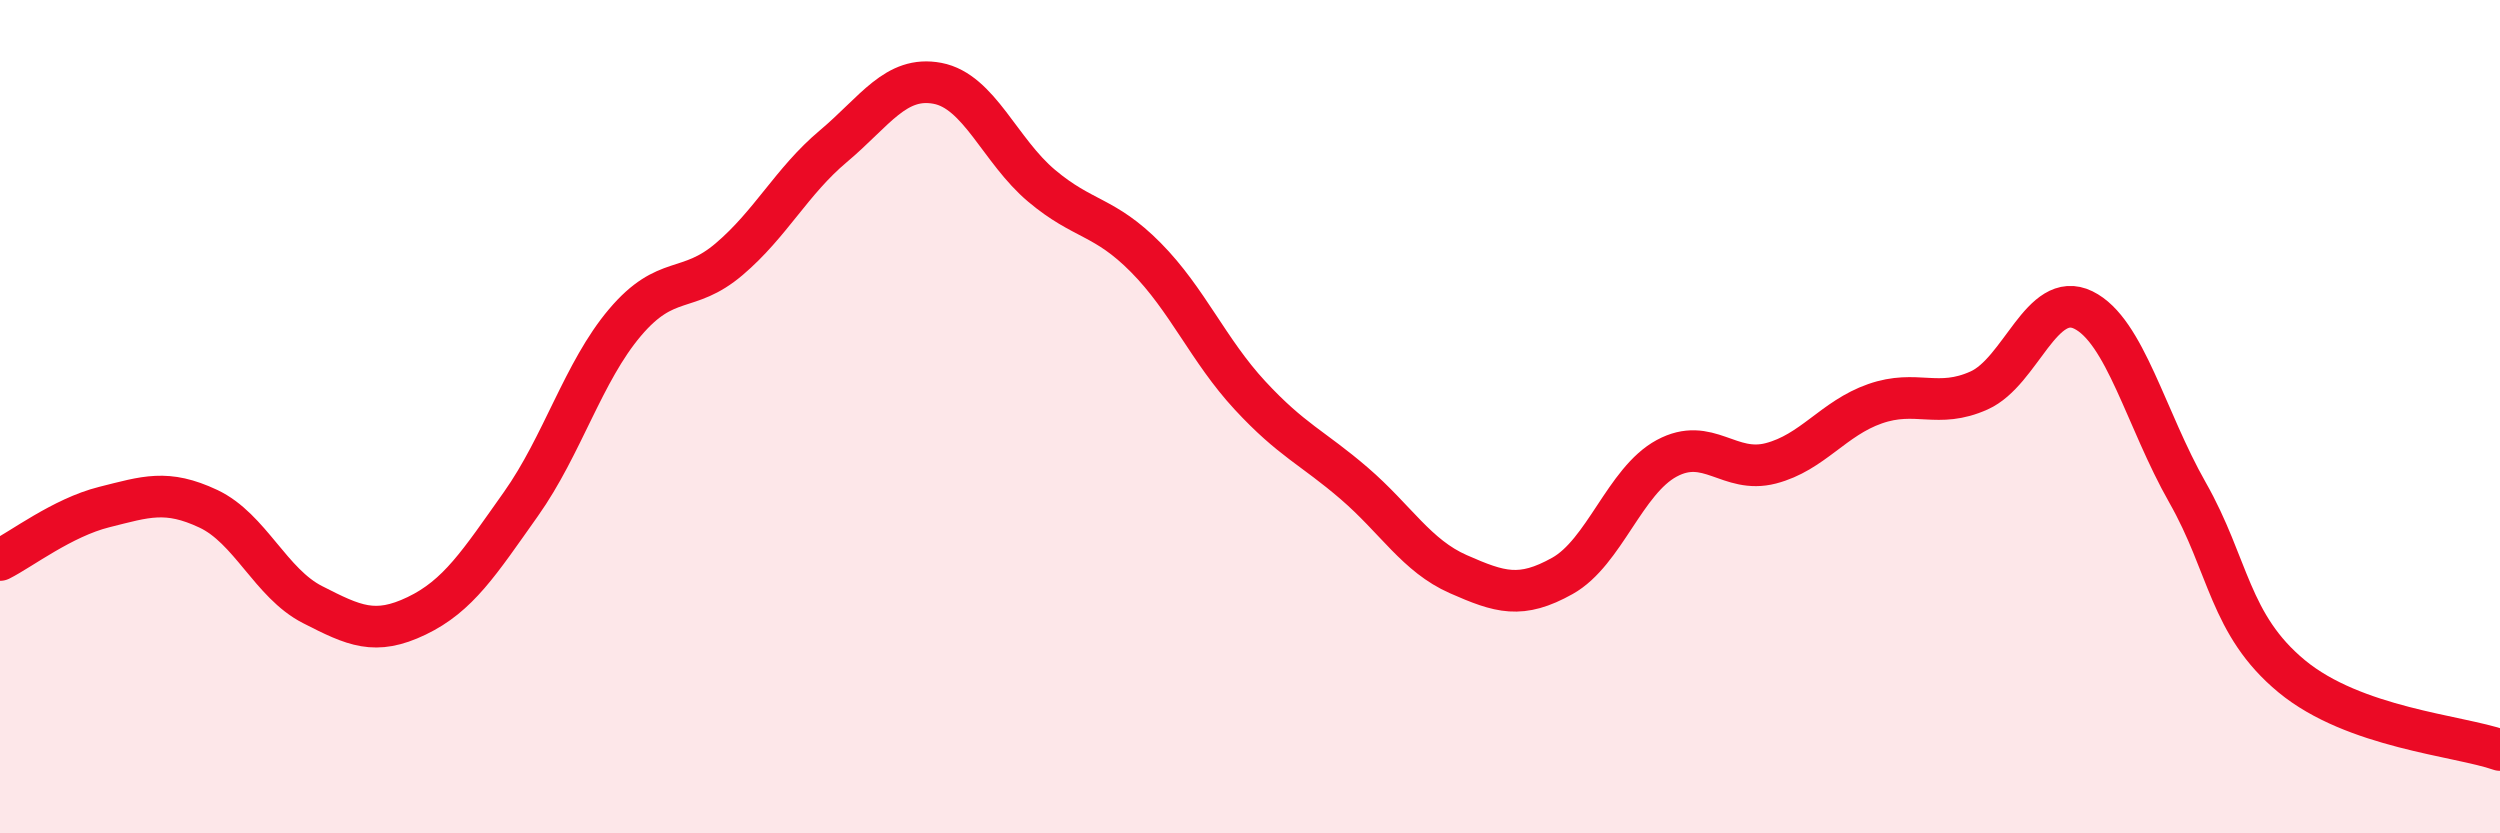
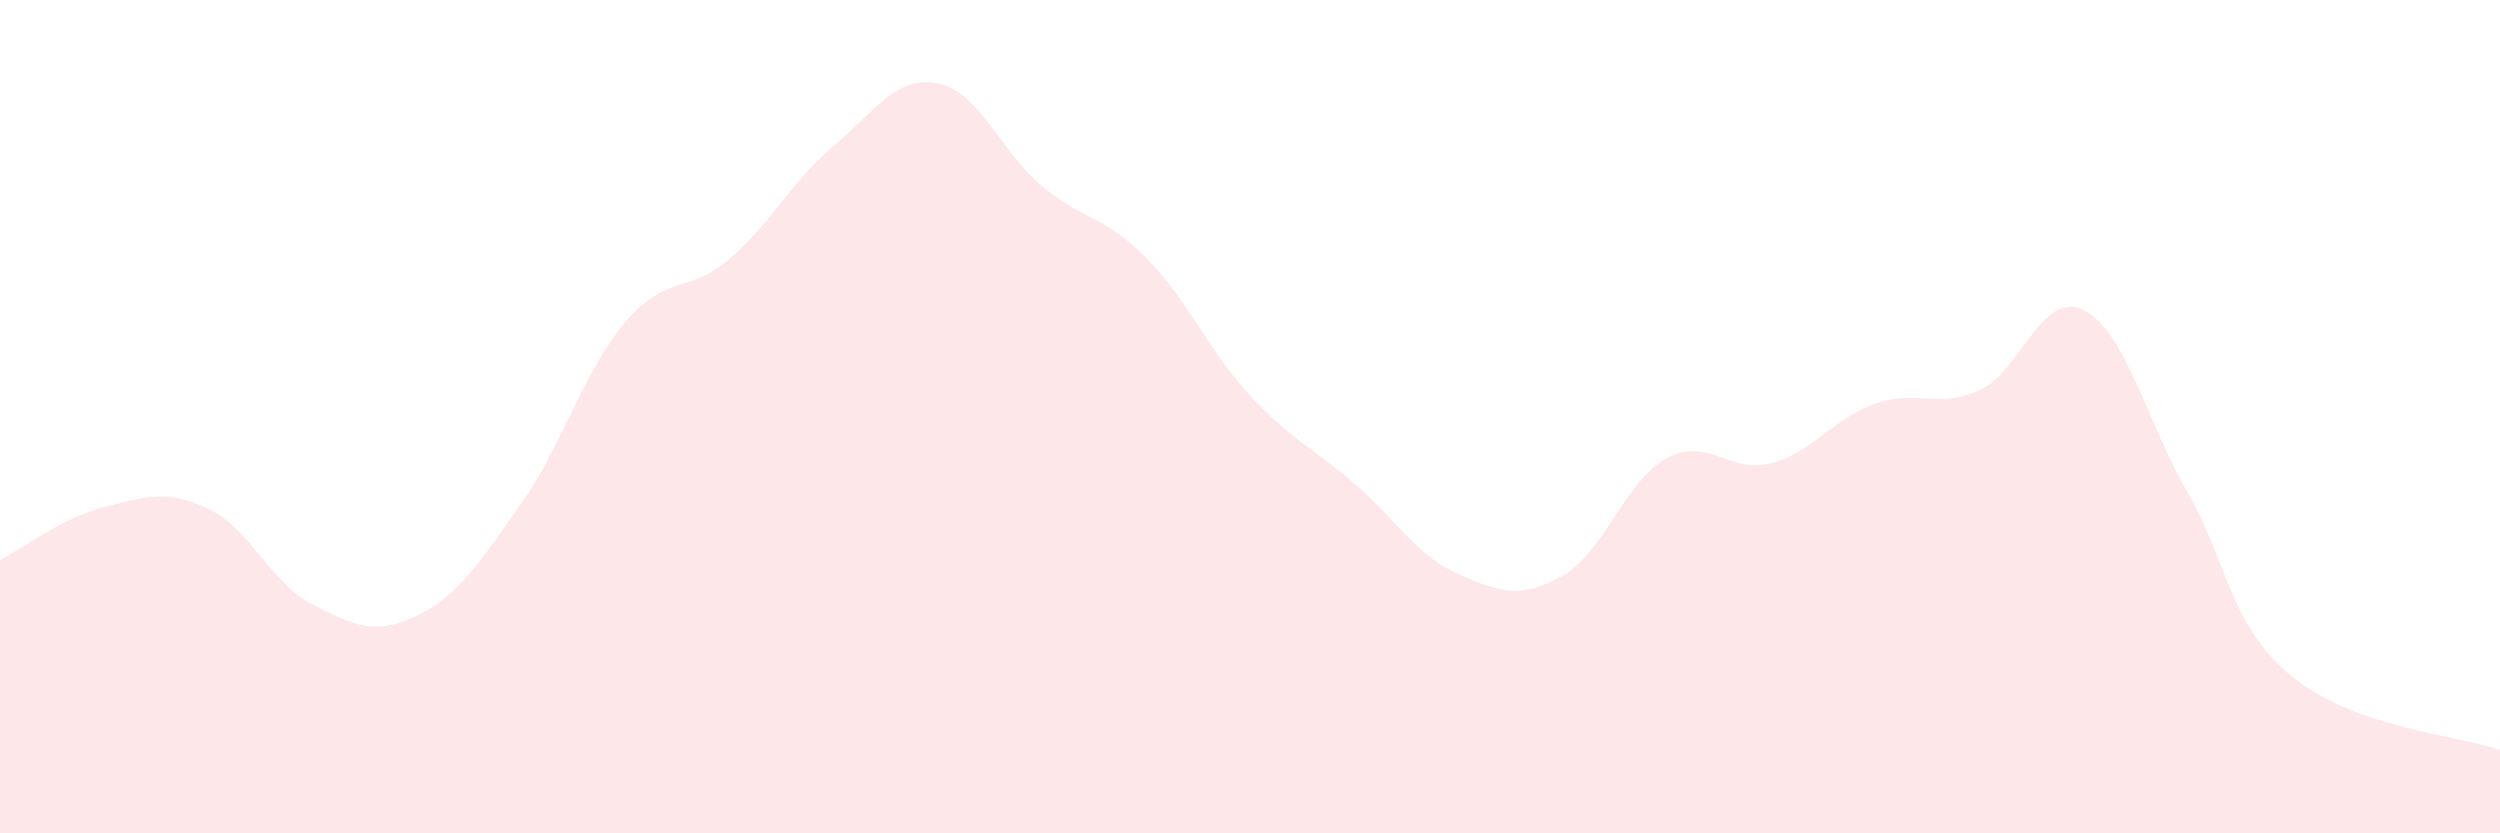
<svg xmlns="http://www.w3.org/2000/svg" width="60" height="20" viewBox="0 0 60 20">
  <path d="M 0,13.44 C 0.5,13.19 1.5,12.42 2.5,12.17 C 3.5,11.92 4,11.74 5,12.21 C 6,12.68 6.5,14 7.5,14.51 C 8.5,15.02 9,15.26 10,14.78 C 11,14.3 11.5,13.51 12.5,12.1 C 13.5,10.69 14,8.92 15,7.74 C 16,6.56 16.5,7.07 17.5,6.22 C 18.5,5.37 19,4.35 20,3.51 C 21,2.67 21.5,1.81 22.5,2 C 23.5,2.19 24,3.62 25,4.46 C 26,5.3 26.5,5.17 27.5,6.18 C 28.5,7.19 29,8.41 30,9.49 C 31,10.57 31.5,10.74 32.5,11.6 C 33.5,12.46 34,13.34 35,13.78 C 36,14.22 36.5,14.38 37.5,13.82 C 38.5,13.26 39,11.54 40,11 C 41,10.46 41.5,11.38 42.5,11.12 C 43.5,10.86 44,10.04 45,9.69 C 46,9.34 46.5,9.82 47.5,9.37 C 48.5,8.92 49,6.95 50,7.44 C 51,7.93 51.5,10.06 52.5,11.82 C 53.5,13.58 53.5,14.99 55,16.23 C 56.5,17.47 59,17.65 60,18L60 20L0 20Z" fill="#EB0A25" opacity="0.1" stroke-linecap="round" stroke-linejoin="round" />
-   <path d="M 0,13.44 C 0.5,13.19 1.5,12.42 2.5,12.17 C 3.5,11.92 4,11.74 5,12.21 C 6,12.68 6.5,14 7.5,14.51 C 8.5,15.02 9,15.26 10,14.78 C 11,14.3 11.5,13.51 12.5,12.1 C 13.5,10.69 14,8.92 15,7.74 C 16,6.56 16.5,7.07 17.5,6.22 C 18.5,5.37 19,4.35 20,3.51 C 21,2.67 21.5,1.81 22.5,2 C 23.5,2.19 24,3.62 25,4.46 C 26,5.3 26.5,5.17 27.5,6.18 C 28.5,7.19 29,8.41 30,9.49 C 31,10.57 31.5,10.74 32.5,11.6 C 33.5,12.46 34,13.34 35,13.78 C 36,14.22 36.5,14.38 37.5,13.82 C 38.5,13.26 39,11.54 40,11 C 41,10.46 41.5,11.38 42.5,11.12 C 43.5,10.86 44,10.04 45,9.69 C 46,9.34 46.5,9.82 47.5,9.37 C 48.5,8.92 49,6.95 50,7.44 C 51,7.93 51.5,10.06 52.5,11.82 C 53.5,13.58 53.5,14.99 55,16.23 C 56.5,17.47 59,17.65 60,18" stroke="#EB0A25" stroke-width="1" fill="none" stroke-linecap="round" stroke-linejoin="round" />
</svg>